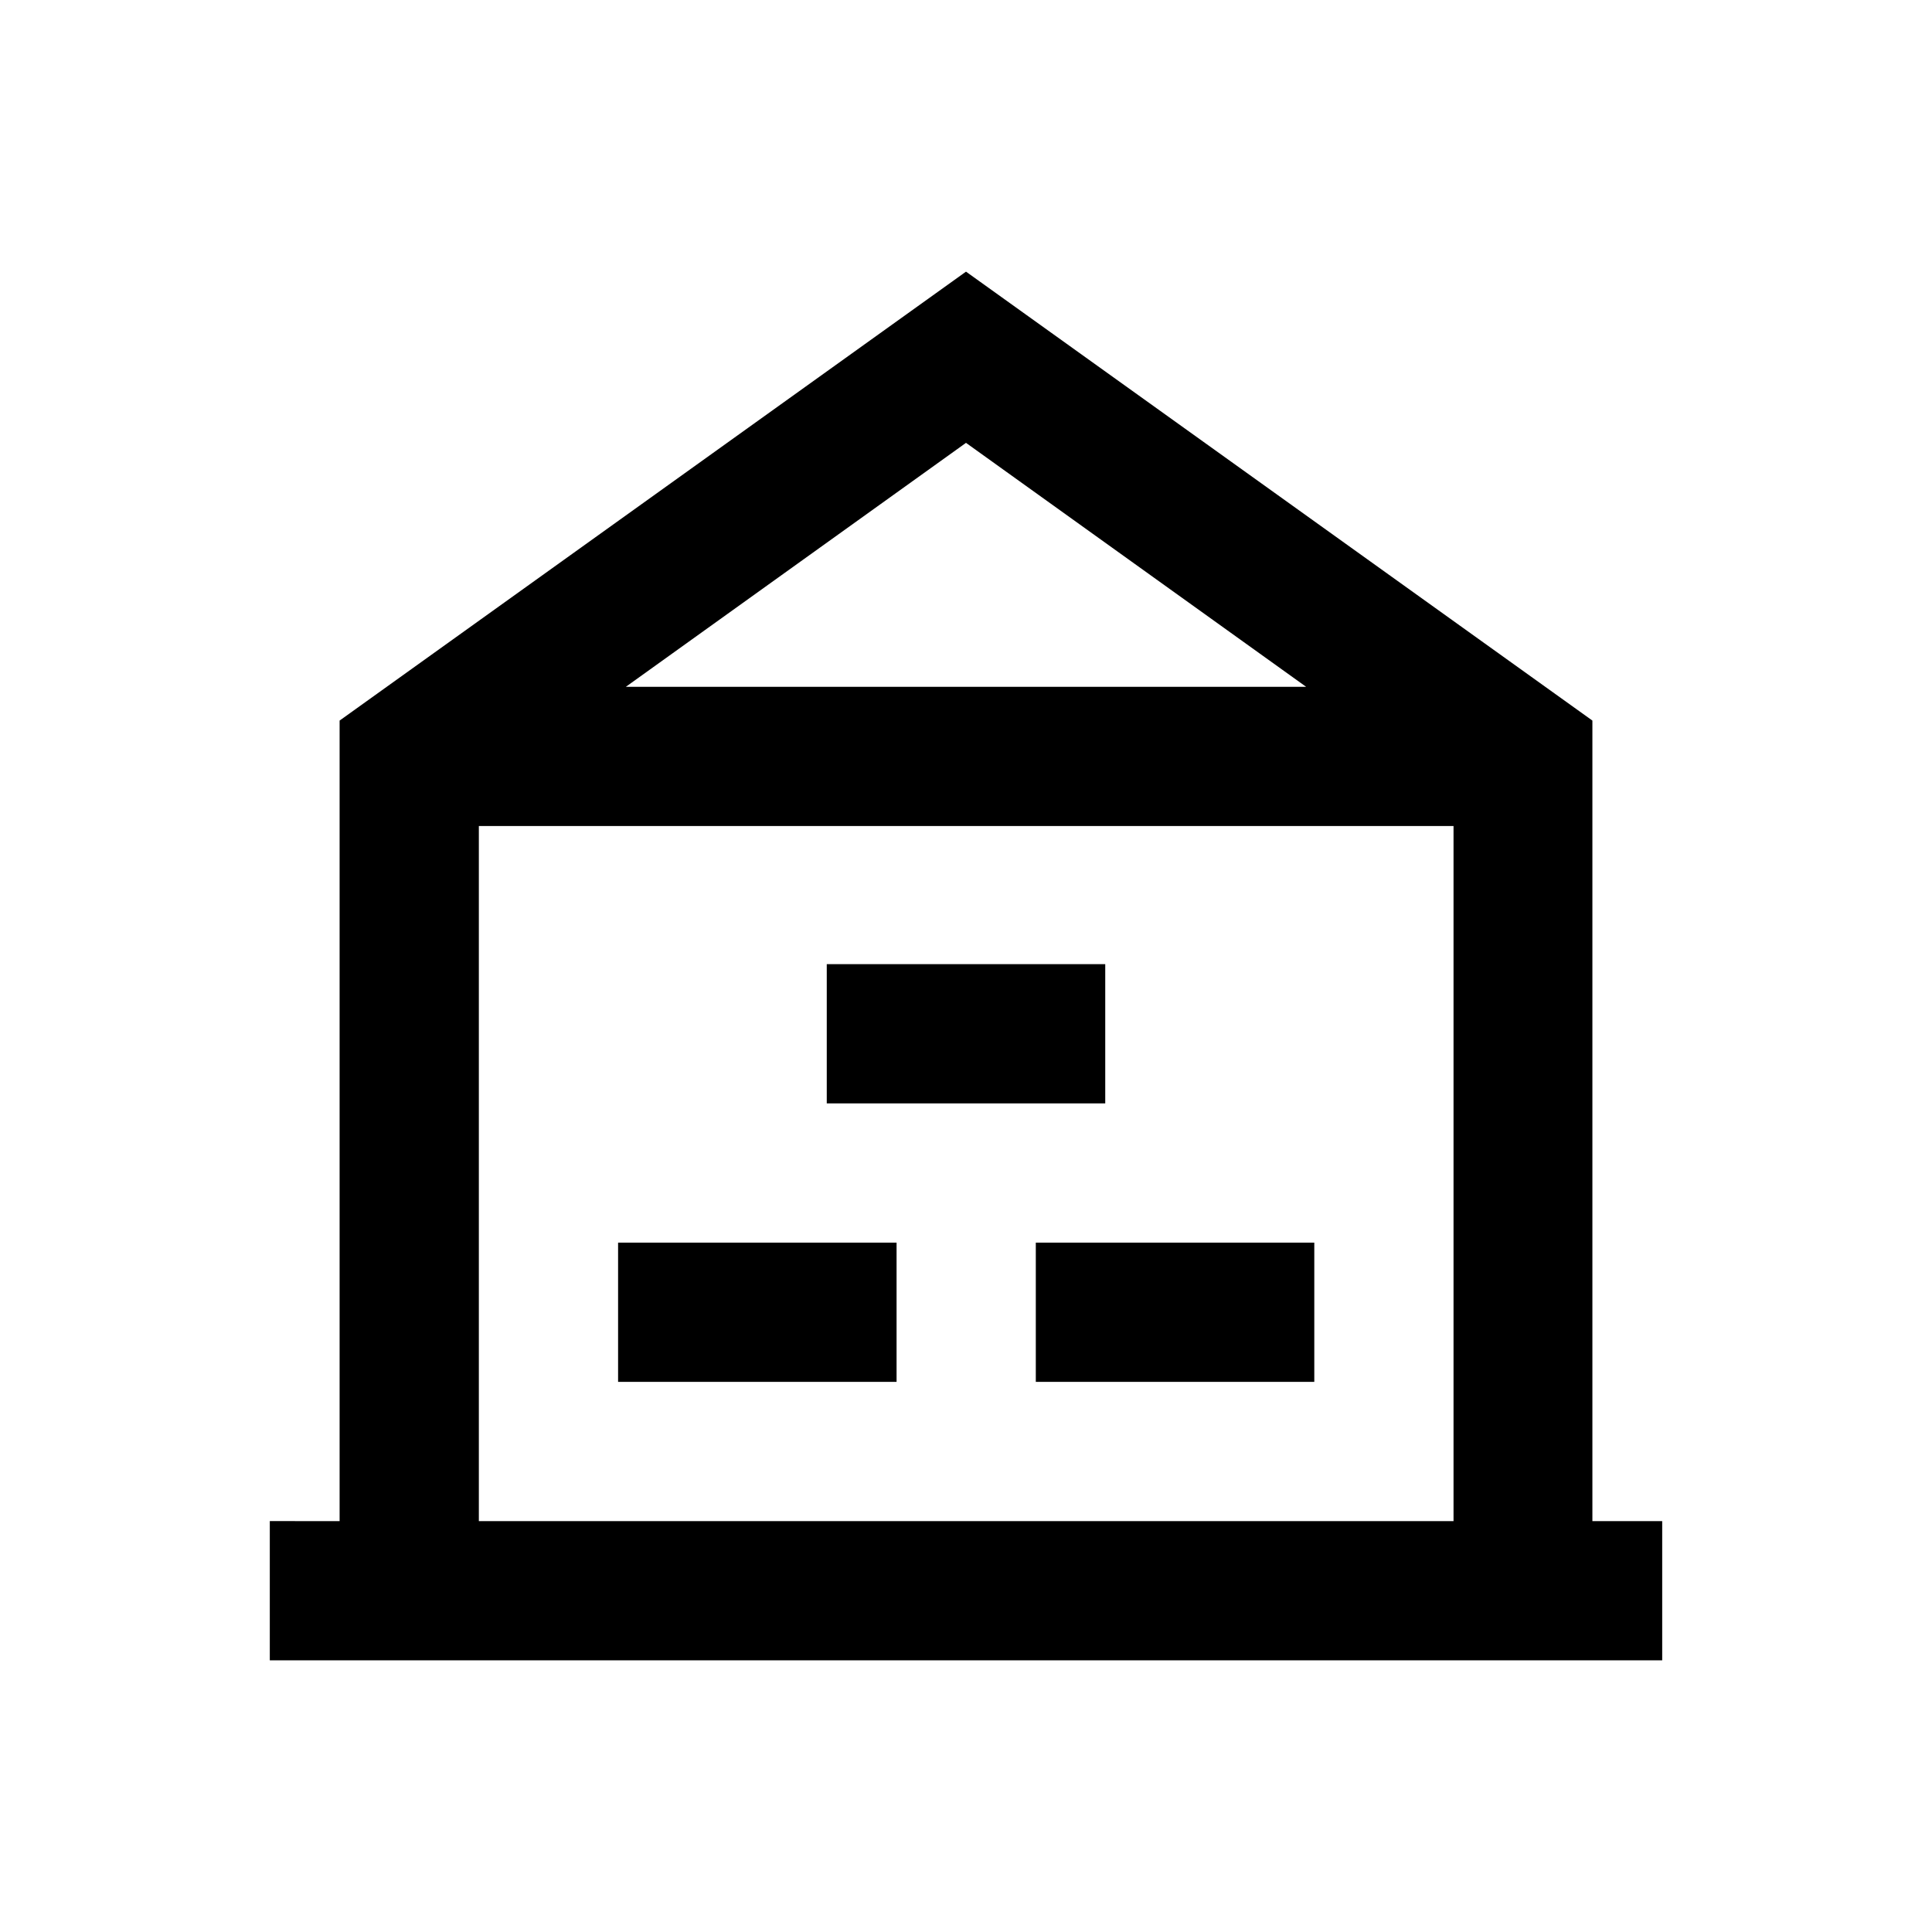
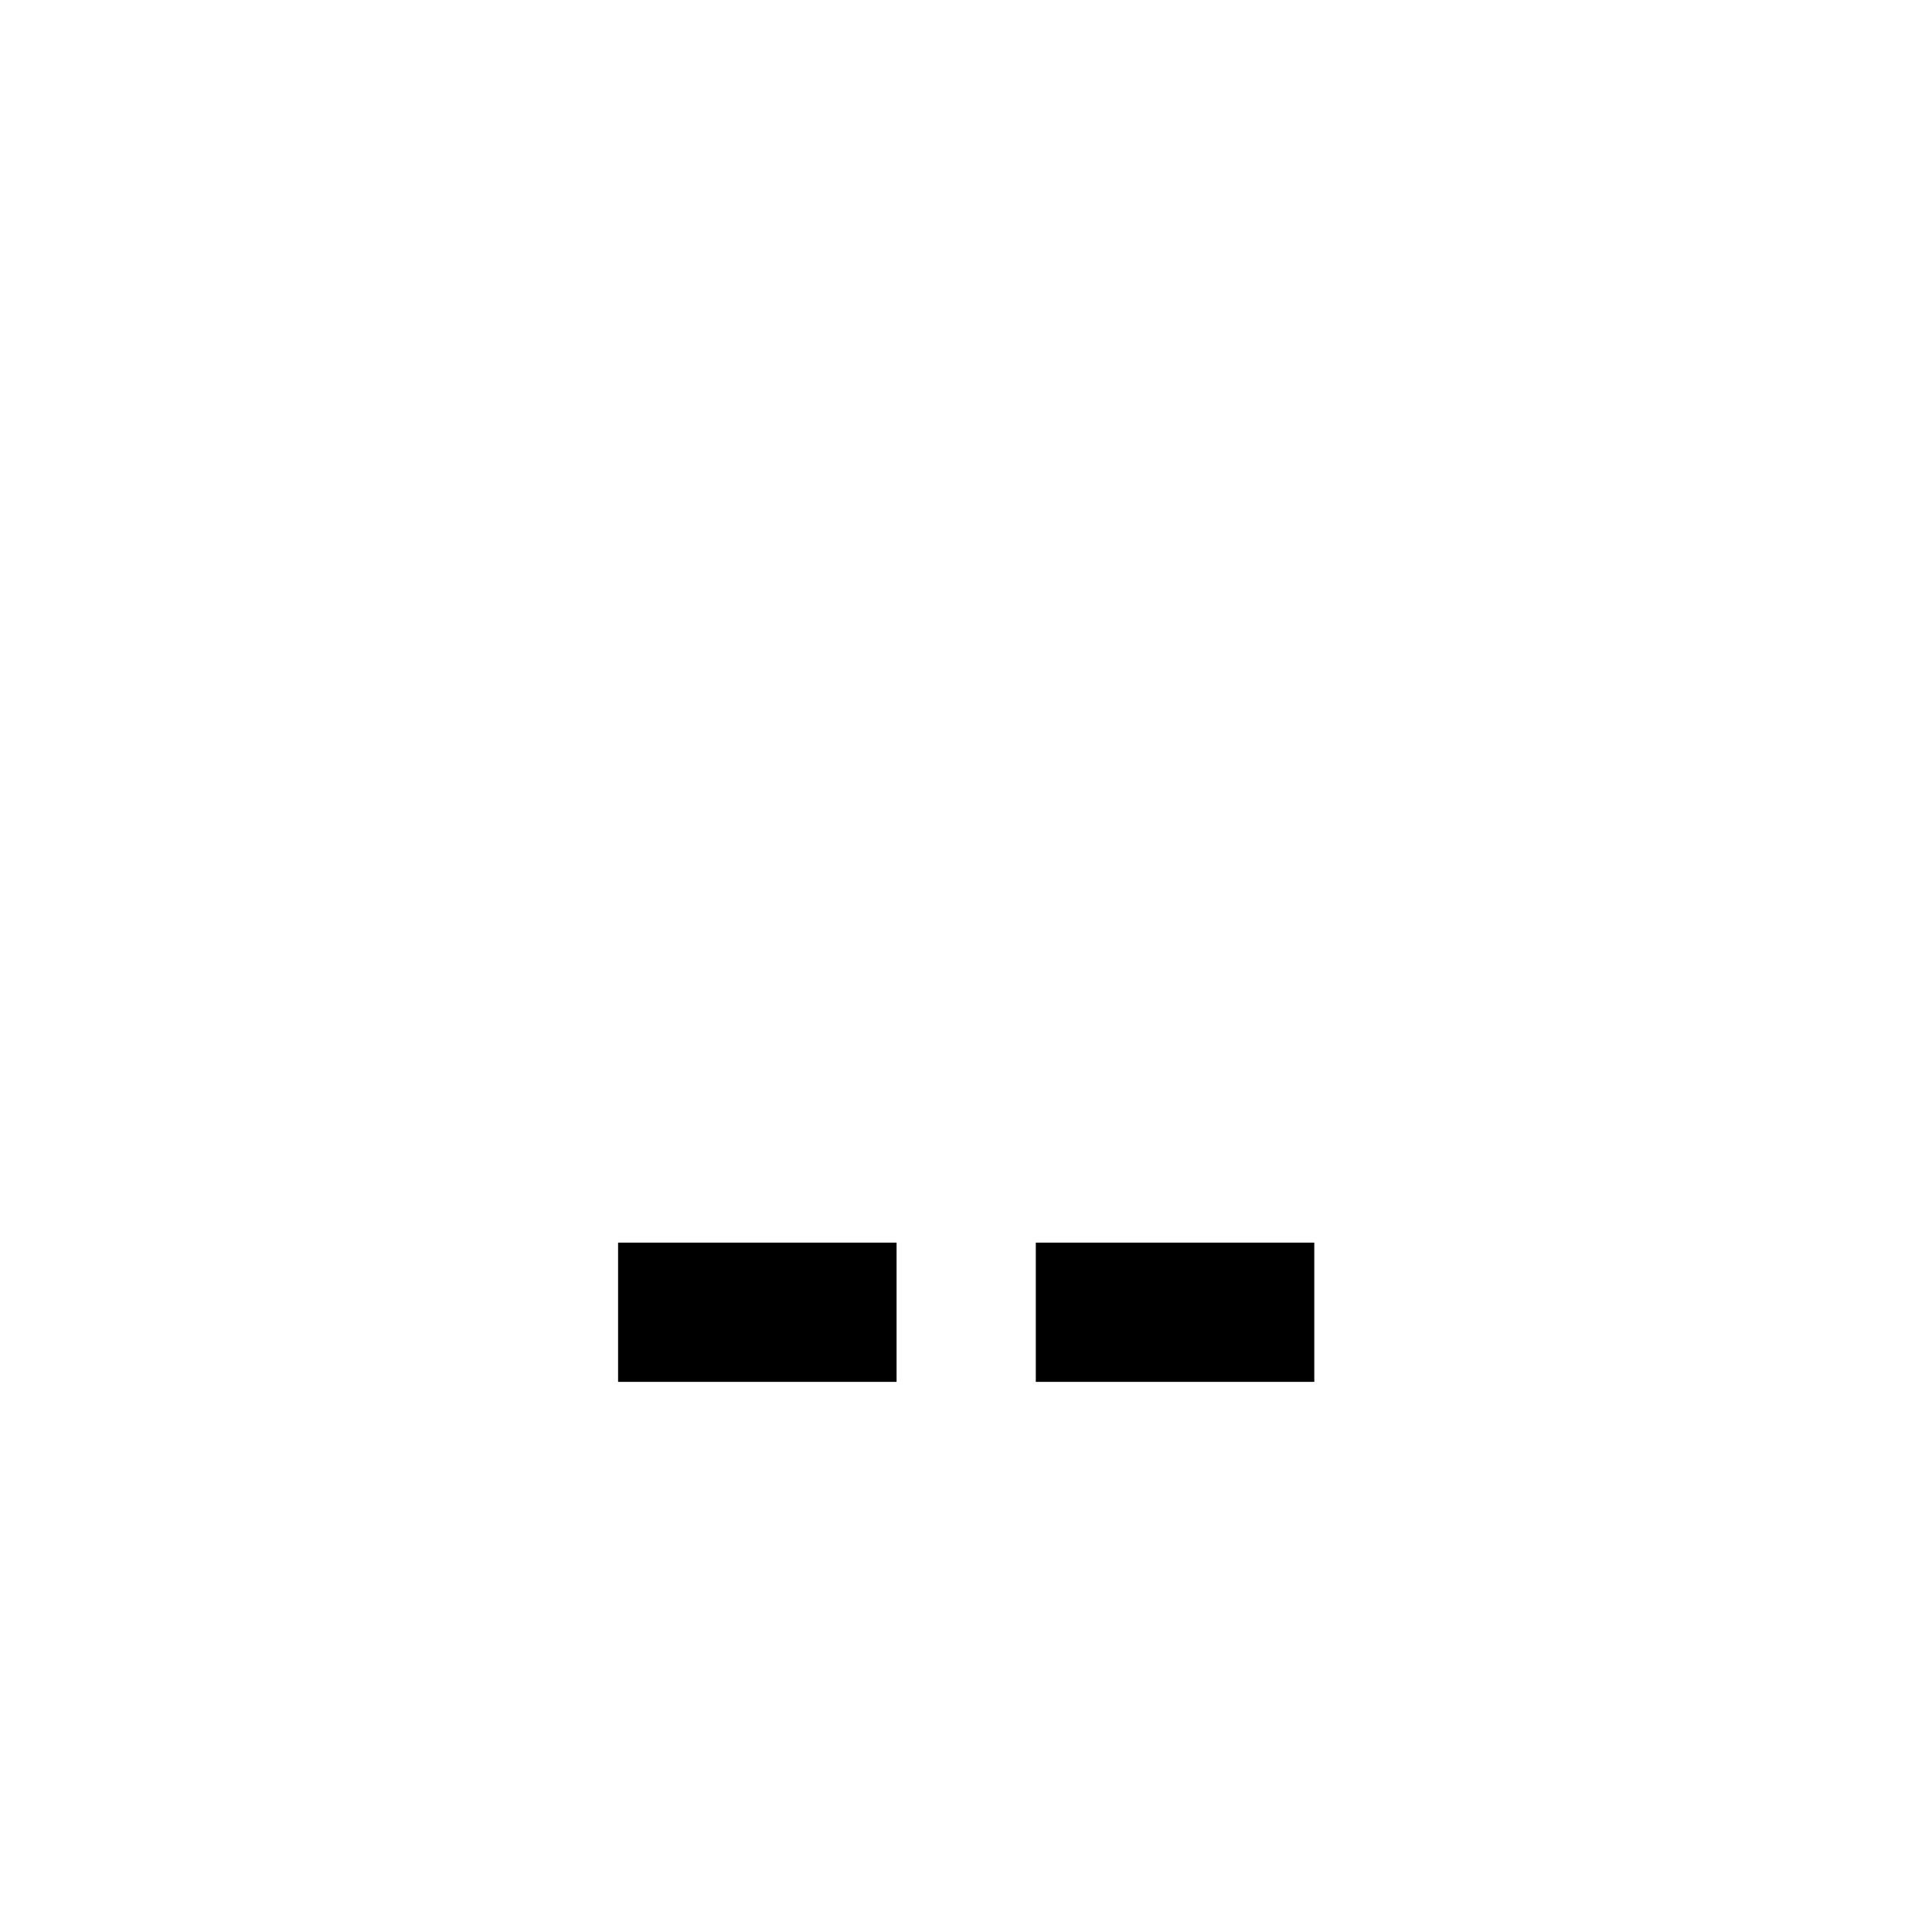
<svg xmlns="http://www.w3.org/2000/svg" fill="#000000" width="800px" height="800px" version="1.1" viewBox="144 144 512 512">
  <g>
-     <path d="m566 547.11v-212.15l-166-118.97-166 118.97v212.15l-18.5-0.004v36.902h369v-36.898zm-166-285.75 90.133 64.648h-180.27zm129.1 285.75h-258.2v-184.2h258.3v184.2z" />
-     <path d="m363.1 399.51h73.801v36.898h-73.801z" />
    <path d="m307.8 473.31h73.801v36.898h-73.801z" />
-     <path d="m418.5 473.31h73.801v36.898h-73.801z" />
+     <path d="m418.5 473.31h73.801v36.898h-73.801" />
  </g>
</svg>